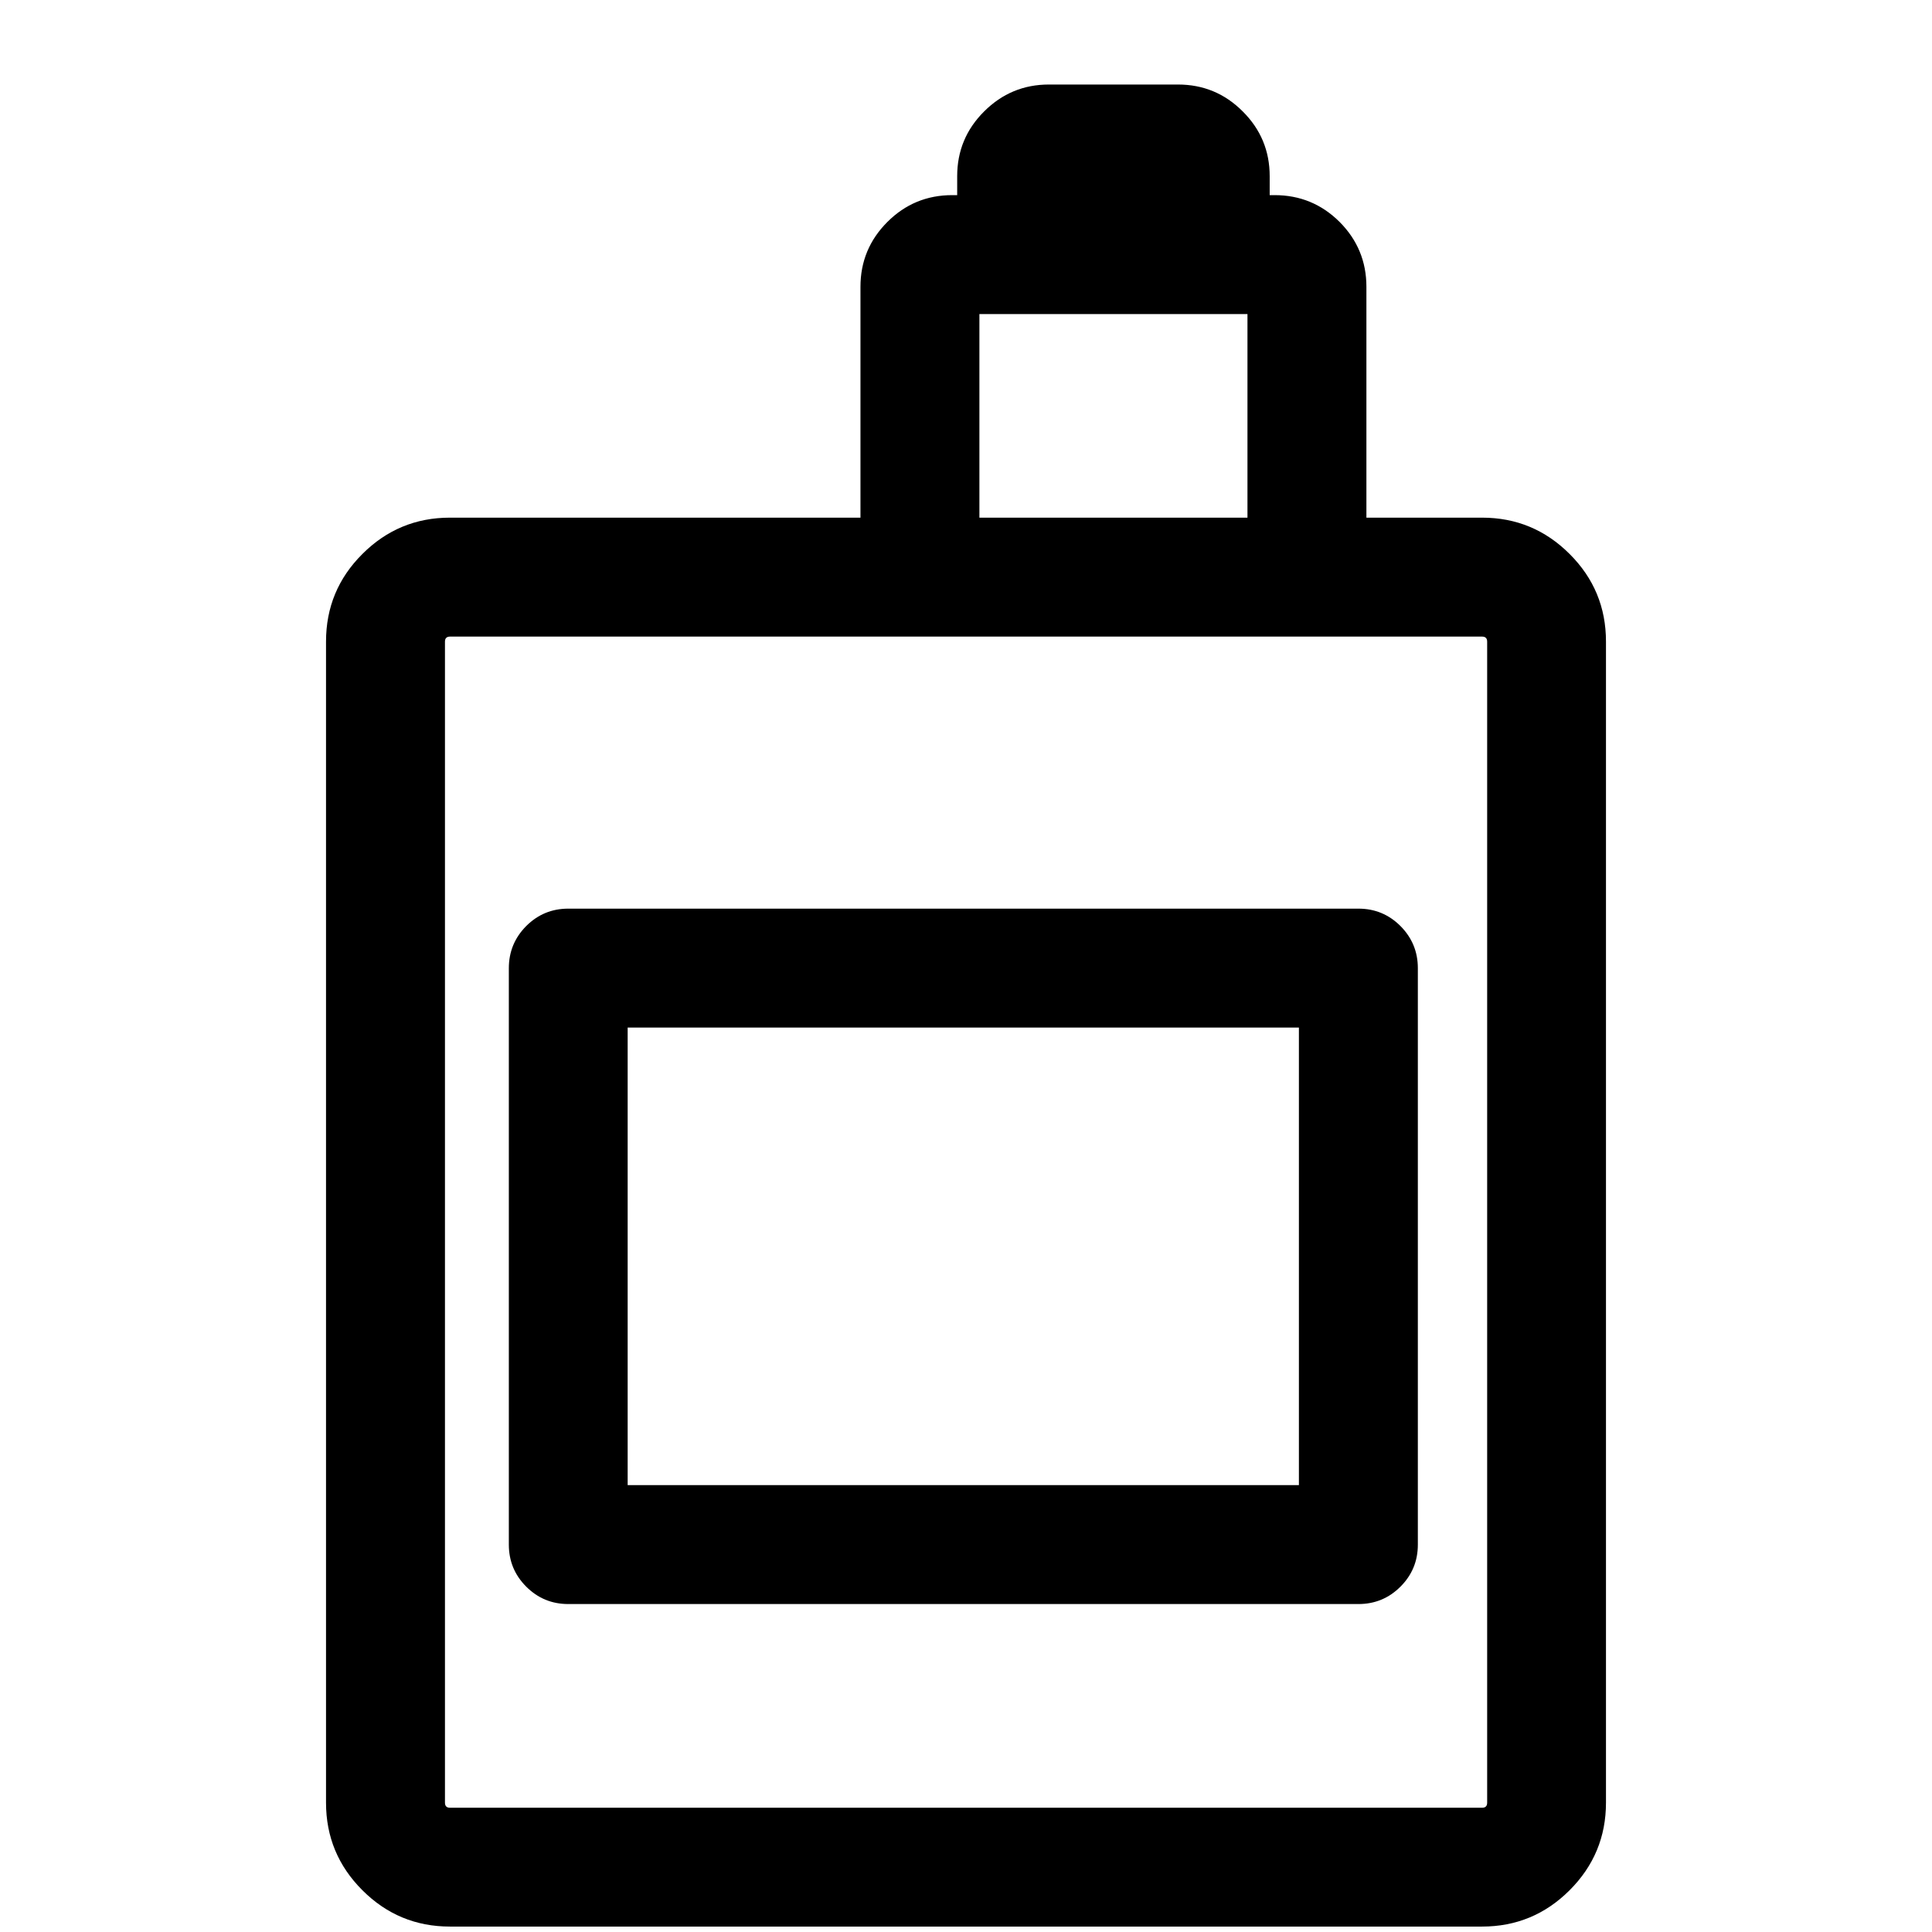
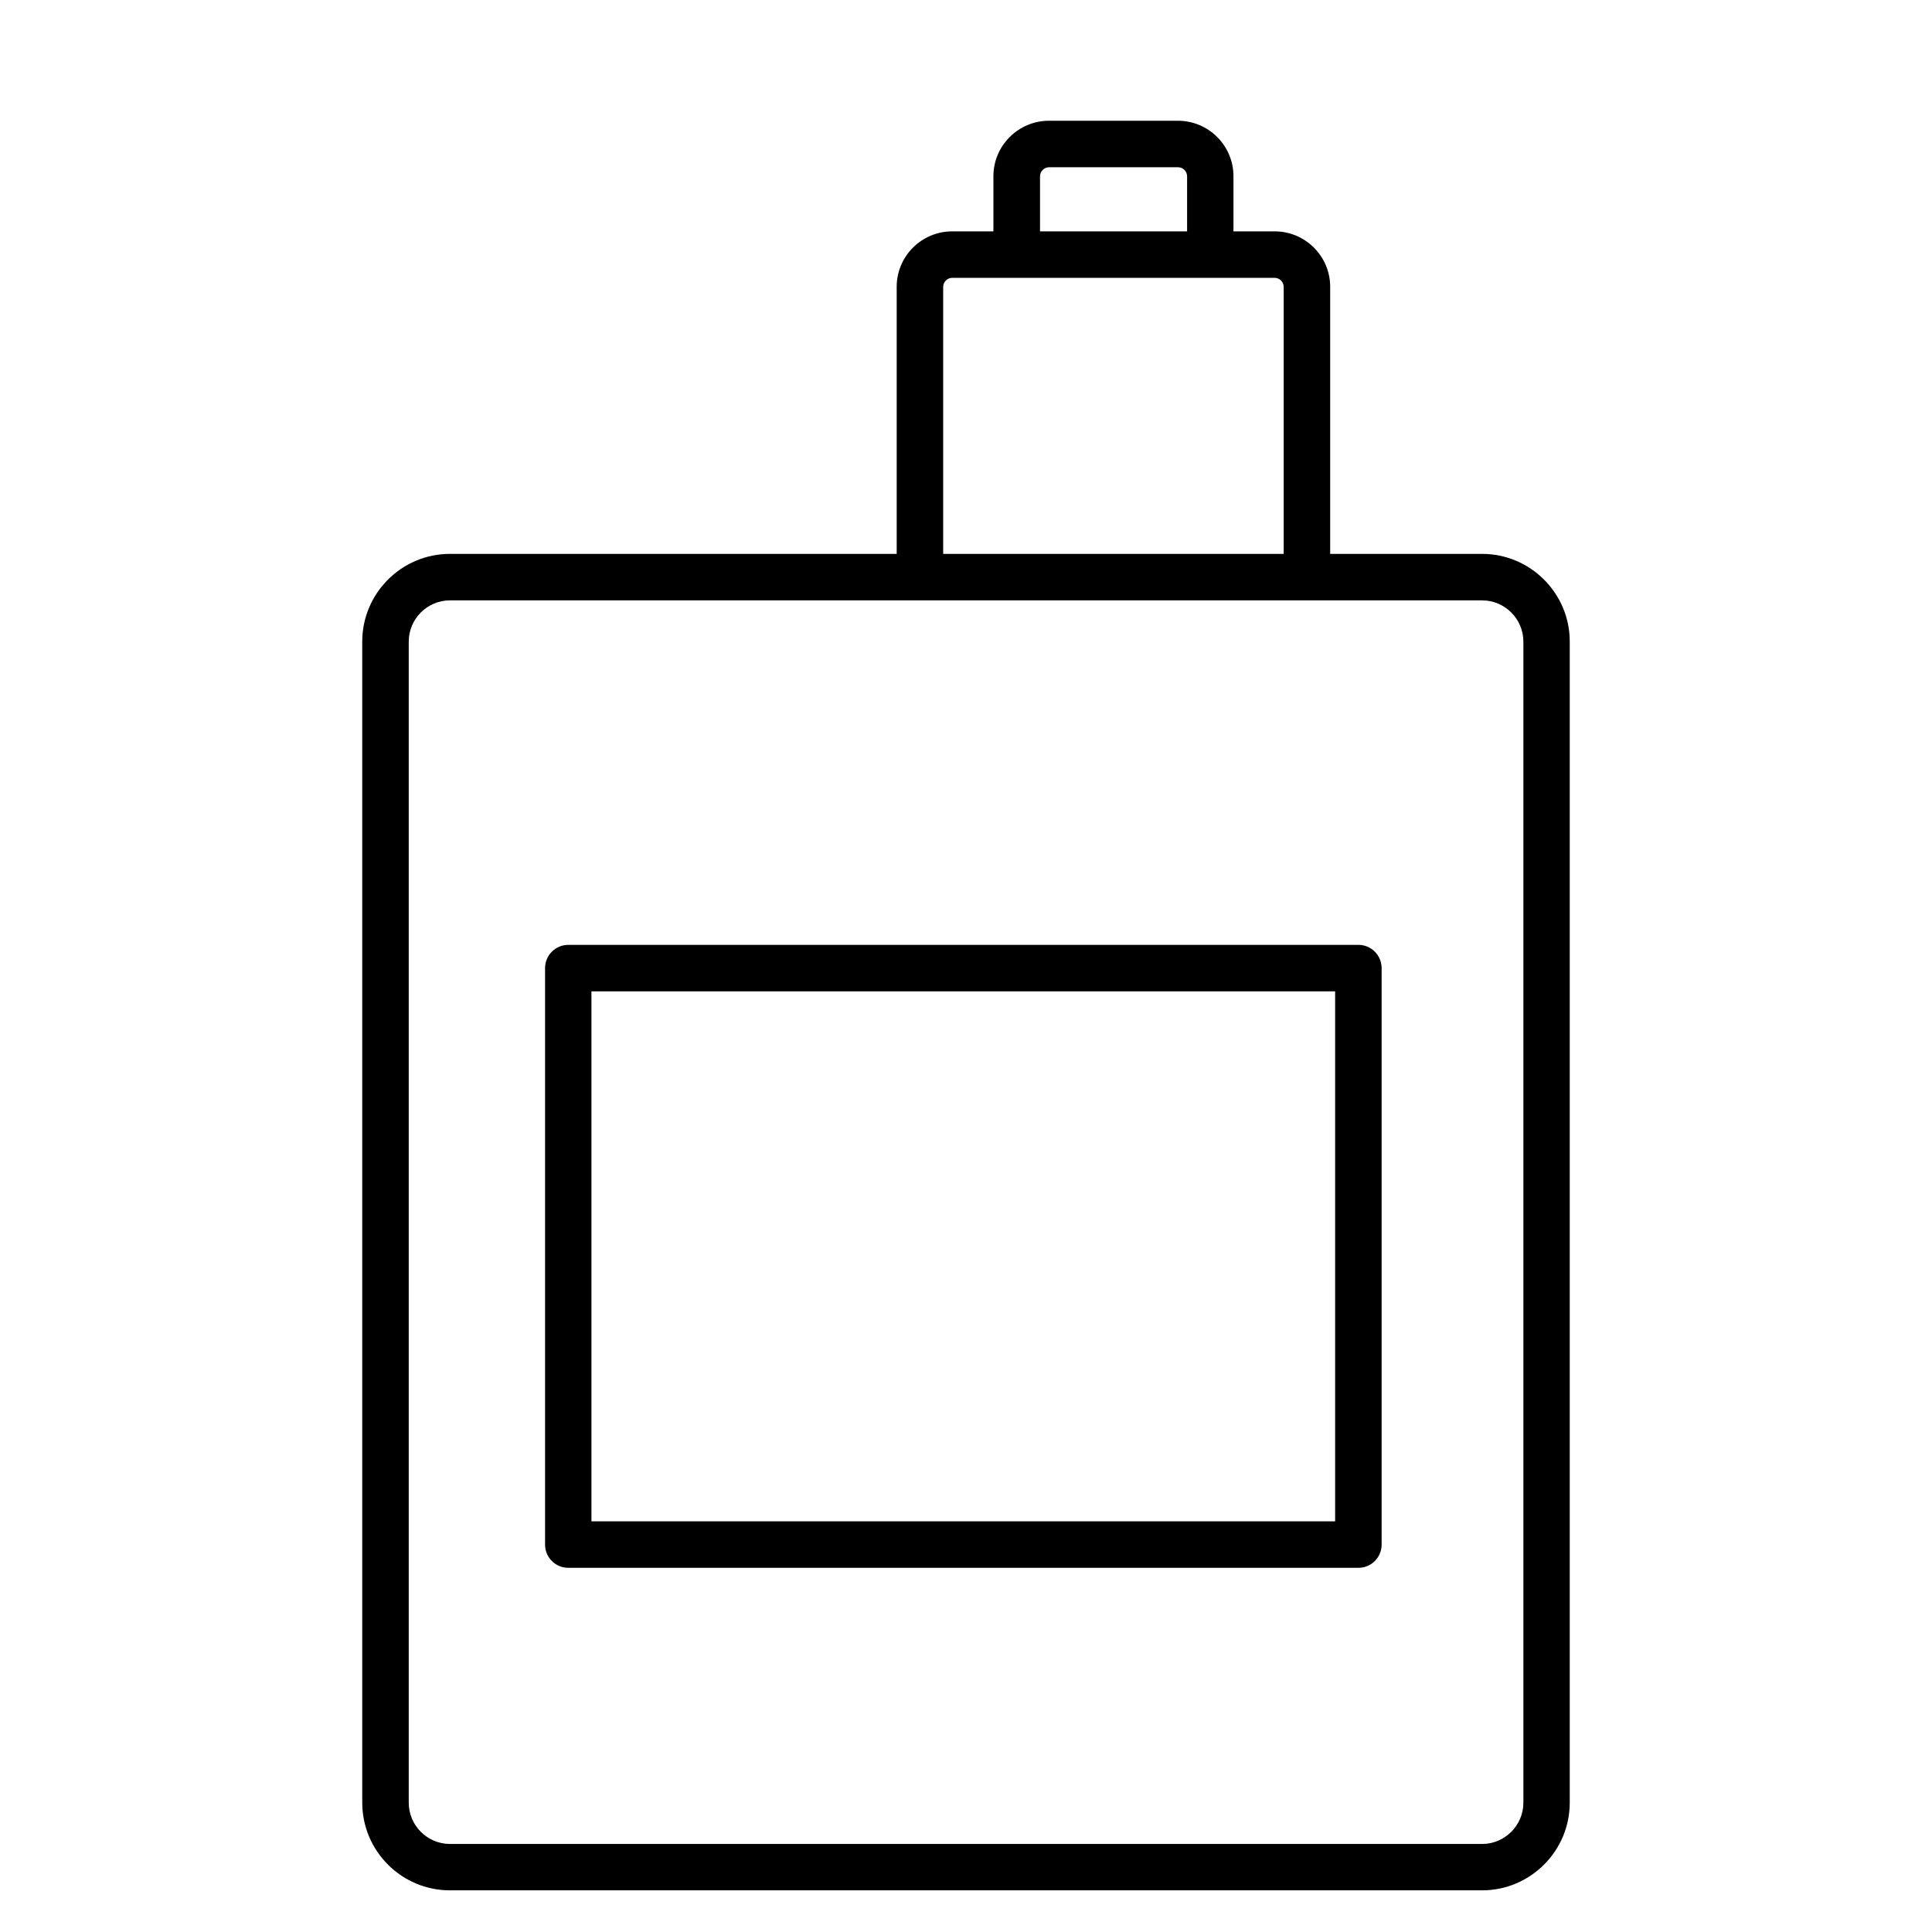
<svg xmlns="http://www.w3.org/2000/svg" fill="none" version="1.1" width="16" height="16" viewBox="0 0 16 16">
  <g>
    <g>
      <path d="M3.726,15.655L12.274,15.655C12.674,15.655,13,15.329,13,14.929L13,5.313C13,4.913,12.674,4.587,12.274,4.587L11.016,4.587L11.016,2.375C11.016,2.122,10.81,1.916,10.556,1.916L10.215,1.916L10.215,1.459C10.215,1.206,10.009,1,9.755,1L8.687,1C8.434,1,8.227,1.206,8.227,1.459L8.227,1.916L7.886,1.916C7.632,1.916,7.426,2.122,7.426,2.375L7.426,4.587L3.726,4.587C3.326,4.587,3,4.913,3,5.313L3,14.929C3,15.329,3.326,15.655,3.726,15.655ZM9.831,1.916L8.613,1.916L8.613,1.46C8.613,1.419,8.647,1.385,8.688,1.385L9.756,1.385C9.797,1.385,9.831,1.419,9.831,1.46L9.831,1.916ZM7.811,4.587L10.631,4.587L10.631,2.376C10.631,2.335,10.597,2.301,10.556,2.301L7.885,2.301C7.845,2.301,7.811,2.335,7.811,2.376L7.811,4.587ZM3.385,5.314C3.385,5.125,3.538,4.972,3.727,4.972L12.274,4.972C12.462,4.972,12.616,5.125,12.616,5.314L12.616,14.929C12.616,15.117,12.462,15.271,12.274,15.271L3.727,15.271C3.538,15.271,3.385,15.117,3.385,14.929L3.385,5.314ZM4.706,12.984L11.25,12.984C11.356,12.984,11.442,12.898,11.442,12.792L11.442,8.018C11.442,7.911,11.356,7.825,11.25,7.825L4.706,7.825C4.6,7.825,4.514,7.911,4.514,8.018L4.514,12.792C4.514,12.898,4.6,12.984,4.706,12.984ZM4.898,12.599L11.057,12.599L11.057,8.21L4.898,8.21L4.898,12.599Z" fill-rule="evenodd" fill="#000000" fill-opacity="1" />
-       <path d="M3.726,15.355L12.274,15.355Q12.45,15.355,12.575,15.23Q12.7,15.105,12.7,14.929L12.7,5.313Q12.7,5.137,12.575,5.012Q12.45,4.887,12.274,4.887L10.716,4.887L10.716,2.375Q10.716,2.216,10.556,2.216L9.915,2.216L9.915,1.459Q9.915,1.394,9.868,1.347Q9.821,1.3,9.755,1.3L8.687,1.3Q8.527,1.3,8.527,1.459L8.527,2.216L7.886,2.216Q7.726,2.216,7.726,2.375L7.726,4.887L3.726,4.887Q3.55,4.887,3.425,5.012Q3.3,5.137,3.3,5.313L3.3,14.929Q3.3,15.105,3.425,15.23Q3.55,15.355,3.726,15.355ZM3.726,15.955Q3.302,15.955,3.001,15.654Q2.7,15.353,2.7,14.929L2.7,5.313Q2.7,4.888,3.001,4.588Q3.302,4.287,3.726,4.287L7.426,4.287L7.426,4.587L7.126,4.587L7.126,2.375Q7.126,2.061,7.349,1.838Q7.571,1.616,7.886,1.616L8.227,1.616L8.227,1.916L7.927,1.916L7.927,1.459Q7.927,1.145,8.15,0.923Q8.373,0.7,8.687,0.7L9.755,0.7Q10.07,0.7,10.292,0.923Q10.515,1.145,10.515,1.459L10.515,1.916L10.215,1.916L10.215,1.616L10.556,1.616Q10.871,1.616,11.094,1.838Q11.316,2.061,11.316,2.375L11.316,4.587L11.016,4.587L11.016,4.287L12.274,4.287Q12.698,4.287,12.999,4.588Q13.3,4.888,13.3,5.313L13.3,14.929Q13.3,15.353,12.999,15.654Q12.698,15.955,12.274,15.955L3.726,15.955ZM9.831,2.216L8.313,2.216L8.313,1.46Q8.313,1.085,8.688,1.085L9.756,1.085Q10.131,1.085,10.131,1.46L10.131,2.216L9.831,2.216ZM9.831,1.616L9.831,1.916L9.531,1.916L9.531,1.46Q9.531,1.685,9.756,1.685L8.688,1.685Q8.913,1.685,8.913,1.46L8.913,1.916L8.613,1.916L8.613,1.616L9.831,1.616ZM7.811,4.287L10.631,4.287L10.631,4.587L10.331,4.587L10.331,2.376Q10.331,2.469,10.396,2.535Q10.462,2.601,10.556,2.601L7.885,2.601Q7.979,2.601,8.045,2.535Q8.111,2.469,8.111,2.376L8.111,4.587L7.811,4.587L7.811,4.287ZM7.511,4.887L7.511,2.376Q7.511,2.001,7.885,2.001L10.556,2.001Q10.931,2.001,10.931,2.376L10.931,4.887L7.811,4.887L7.511,4.887ZM3.085,5.314Q3.085,5.048,3.273,4.86Q3.461,4.672,3.727,4.672L12.274,4.672Q12.539,4.672,12.727,4.86Q12.916,5.048,12.916,5.314L12.916,14.929Q12.916,15.195,12.727,15.383Q12.539,15.571,12.274,15.571L3.727,15.571Q3.461,15.571,3.273,15.383Q3.085,15.195,3.085,14.929L3.085,5.314ZM3.685,5.314L3.685,14.929Q3.685,14.971,3.727,14.971L12.274,14.971Q12.316,14.971,12.316,14.929L12.316,5.314Q12.316,5.272,12.274,5.272L3.727,5.272Q3.685,5.272,3.685,5.314ZM4.706,12.684L11.25,12.684Q11.142,12.684,11.142,12.792L11.142,8.018Q11.142,8.125,11.25,8.125L4.706,8.125Q4.814,8.125,4.814,8.018L4.814,12.792Q4.814,12.748,4.782,12.716Q4.751,12.684,4.706,12.684ZM4.706,13.284Q4.502,13.284,4.358,13.14Q4.214,12.996,4.214,12.792L4.214,8.018Q4.214,7.814,4.358,7.669Q4.502,7.525,4.706,7.525L11.25,7.525Q11.454,7.525,11.598,7.669Q11.742,7.814,11.742,8.018L11.742,12.792Q11.742,12.996,11.598,13.14Q11.454,13.284,11.25,13.284L4.706,13.284ZM4.898,12.299L11.057,12.299L11.057,12.599L10.757,12.599L10.757,8.21L11.057,8.21L11.057,8.51L4.898,8.51L4.898,8.21L5.198,8.21L5.198,12.599L4.898,12.599L4.898,12.299ZM4.598,12.899L4.598,7.91L11.357,7.91L11.357,12.899L4.898,12.899L4.598,12.899Z" fill="#000000" fill-opacity="1" />
    </g>
    <g />
  </g>
</svg>